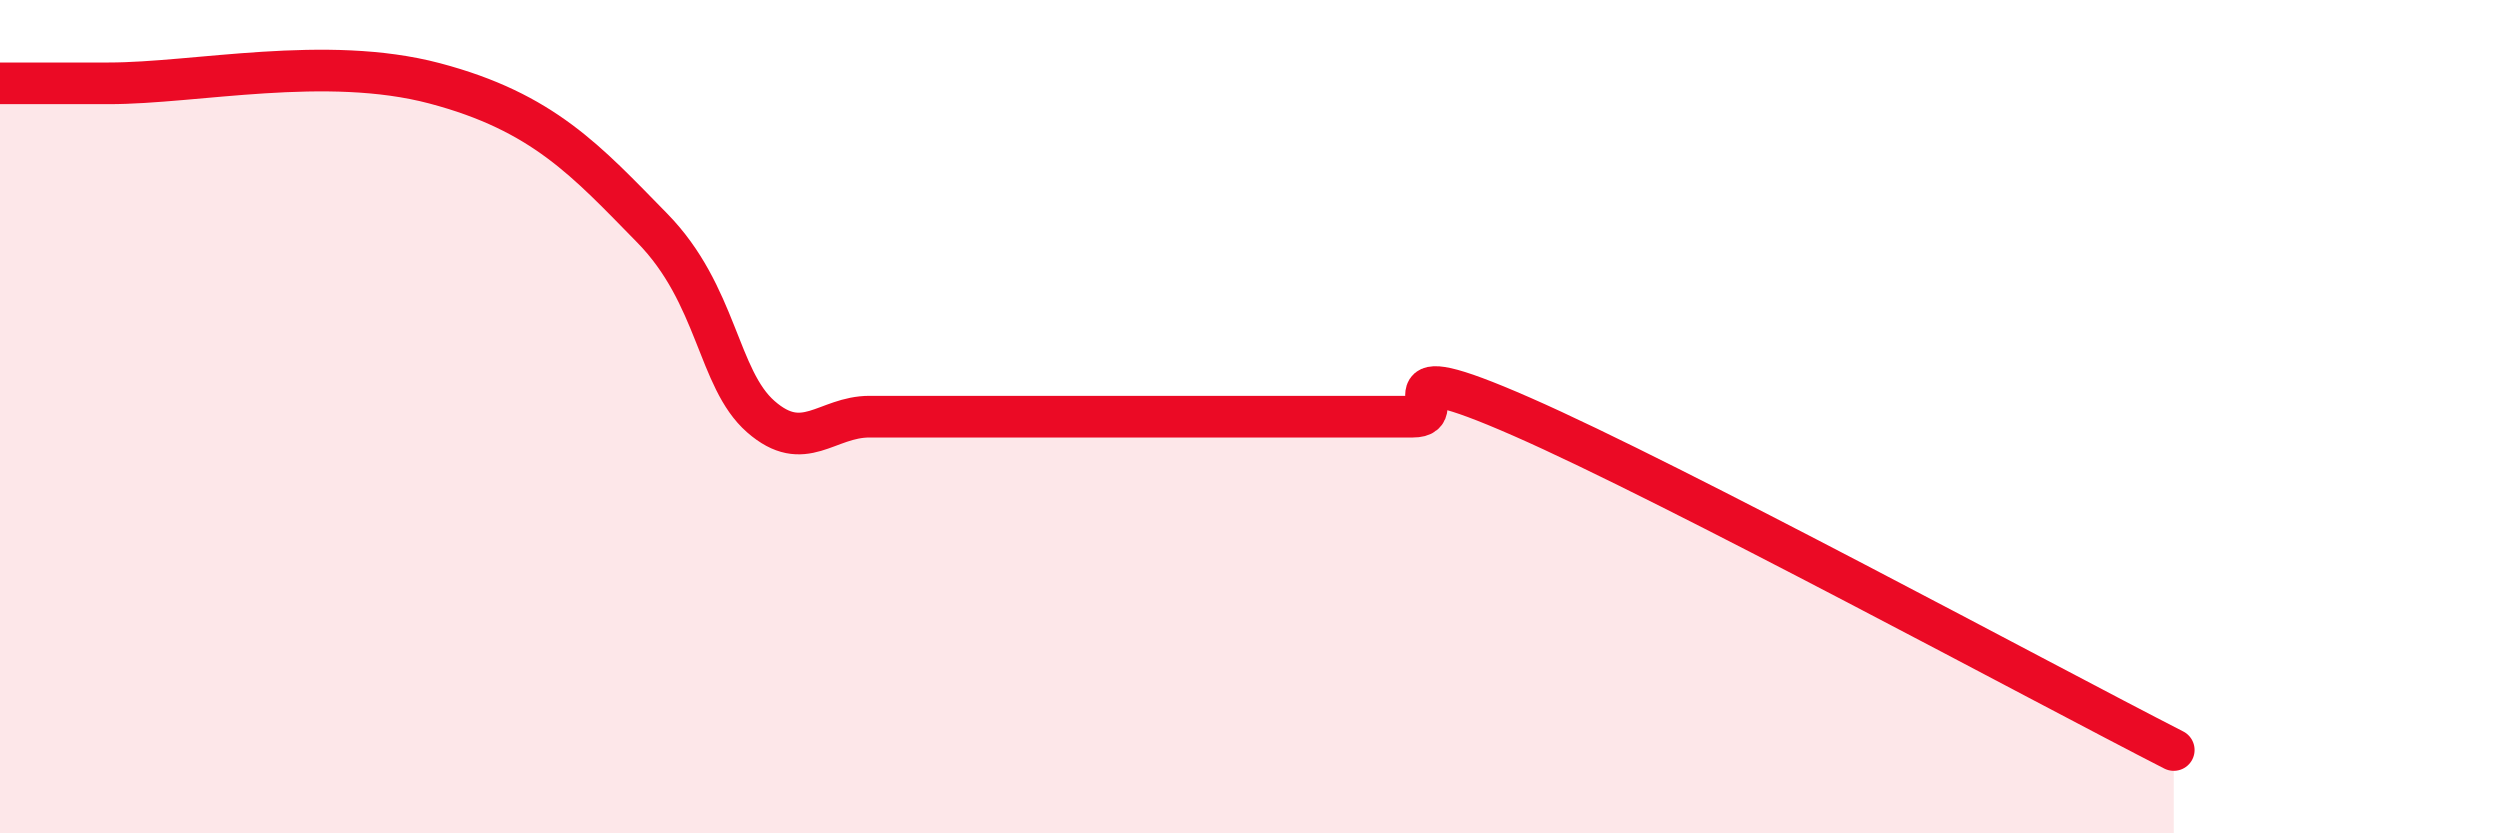
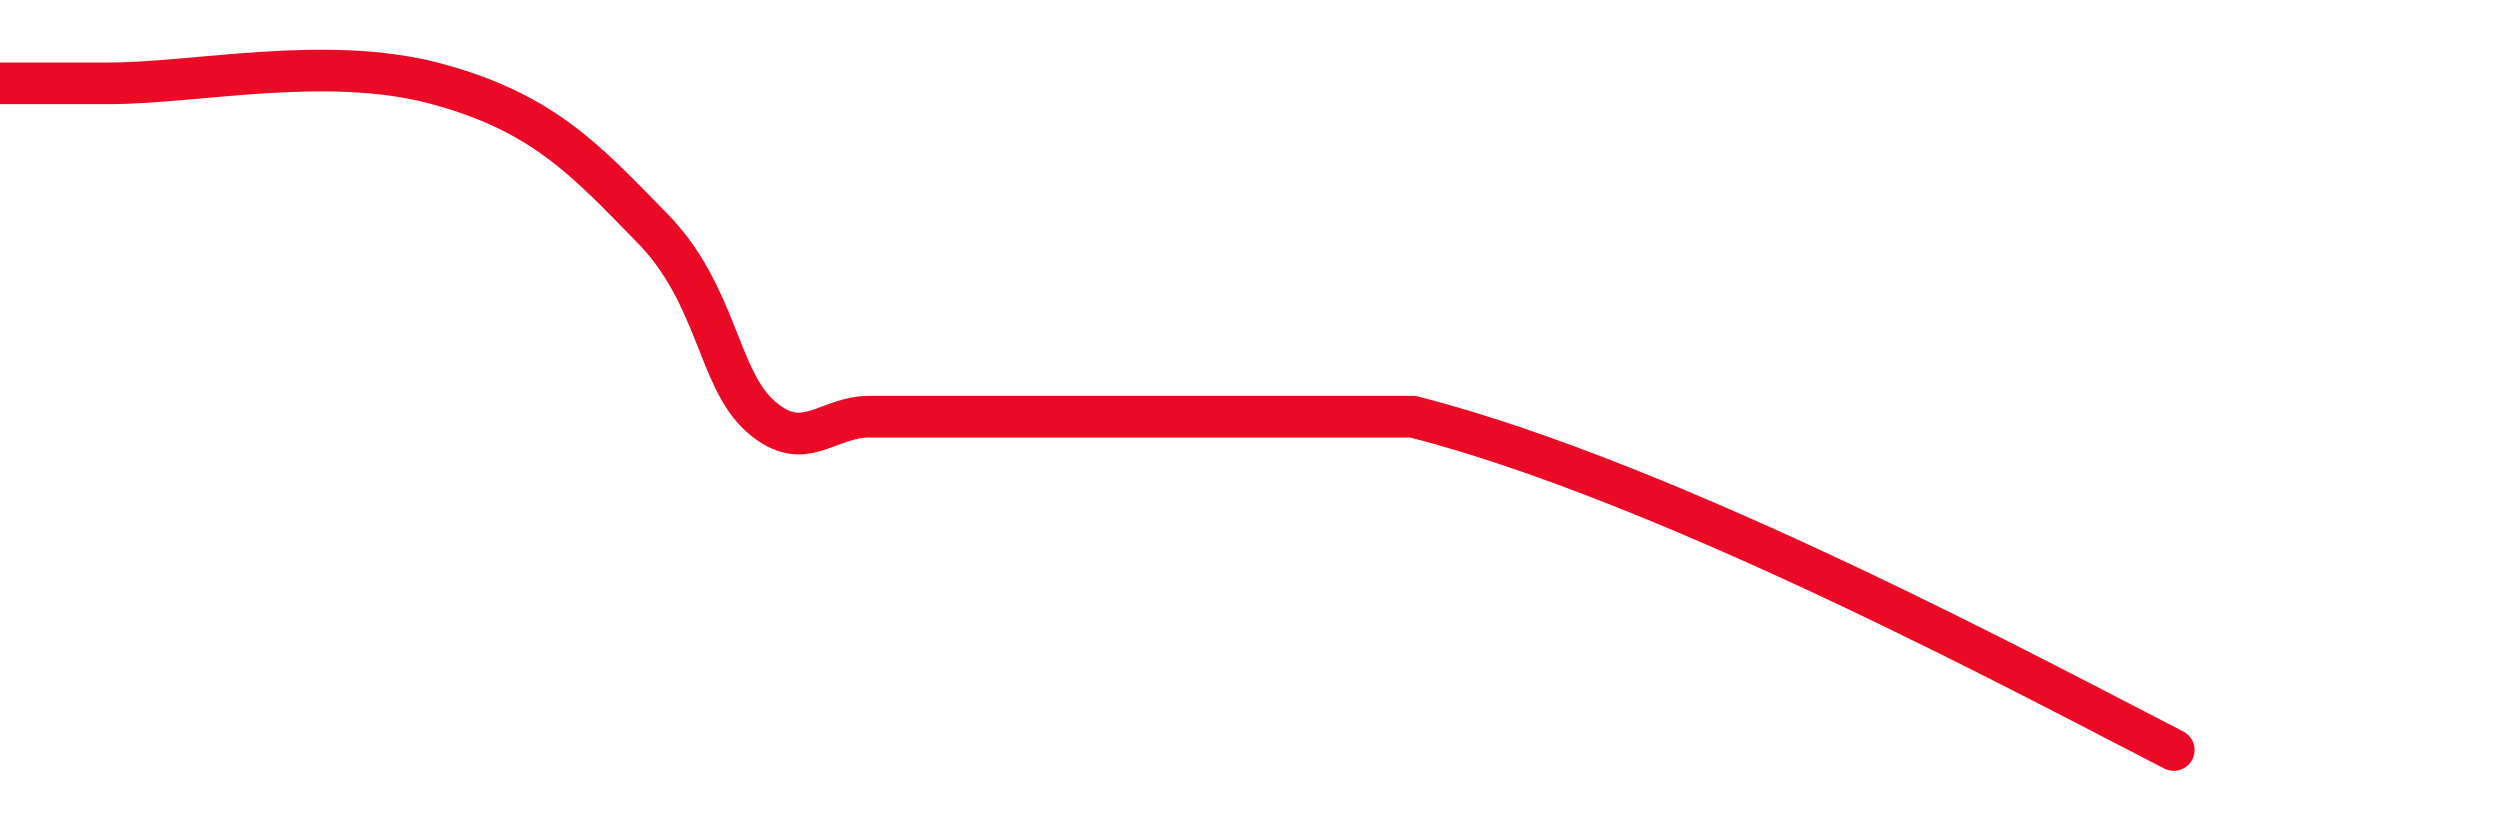
<svg xmlns="http://www.w3.org/2000/svg" width="60" height="20" viewBox="0 0 60 20">
-   <path d="M 0,2 C 0.52,2 0.52,2 2.61,2 C 4.7,2 7.82,1.31 10.43,2 C 13.04,2.69 14.08,3.87 15.65,5.47 C 17.22,7.07 17.22,9.09 18.26,10 C 19.3,10.91 19.83,10 20.87,10 C 21.91,10 21.91,10 23.48,10 C 25.05,10 27.14,10 28.7,10 C 30.26,10 30.26,10 31.3,10 C 32.34,10 32.87,10 33.91,10 C 34.95,10 32.87,8.4 36.52,10 C 40.17,11.6 49.04,16.4 52.17,18L52.17 20L0 20Z" fill="#EB0A25" opacity="0.1" stroke-linecap="round" stroke-linejoin="round" />
-   <path d="M 0,2 C 0.52,2 0.52,2 2.61,2 C 4.7,2 7.82,1.31 10.43,2 C 13.04,2.69 14.08,3.87 15.65,5.47 C 17.22,7.07 17.22,9.09 18.26,10 C 19.3,10.91 19.83,10 20.87,10 C 21.91,10 21.91,10 23.48,10 C 25.05,10 27.14,10 28.7,10 C 30.26,10 30.26,10 31.3,10 C 32.34,10 32.87,10 33.91,10 C 34.95,10 32.87,8.4 36.52,10 C 40.17,11.6 49.04,16.4 52.17,18" stroke="#EB0A25" stroke-width="1" fill="none" stroke-linecap="round" stroke-linejoin="round" />
+   <path d="M 0,2 C 0.52,2 0.52,2 2.61,2 C 4.7,2 7.82,1.31 10.43,2 C 13.04,2.69 14.08,3.87 15.65,5.47 C 17.22,7.07 17.22,9.09 18.26,10 C 19.3,10.91 19.83,10 20.87,10 C 21.91,10 21.91,10 23.48,10 C 25.05,10 27.14,10 28.7,10 C 30.26,10 30.26,10 31.3,10 C 32.34,10 32.87,10 33.91,10 C 40.17,11.6 49.04,16.4 52.17,18" stroke="#EB0A25" stroke-width="1" fill="none" stroke-linecap="round" stroke-linejoin="round" />
</svg>